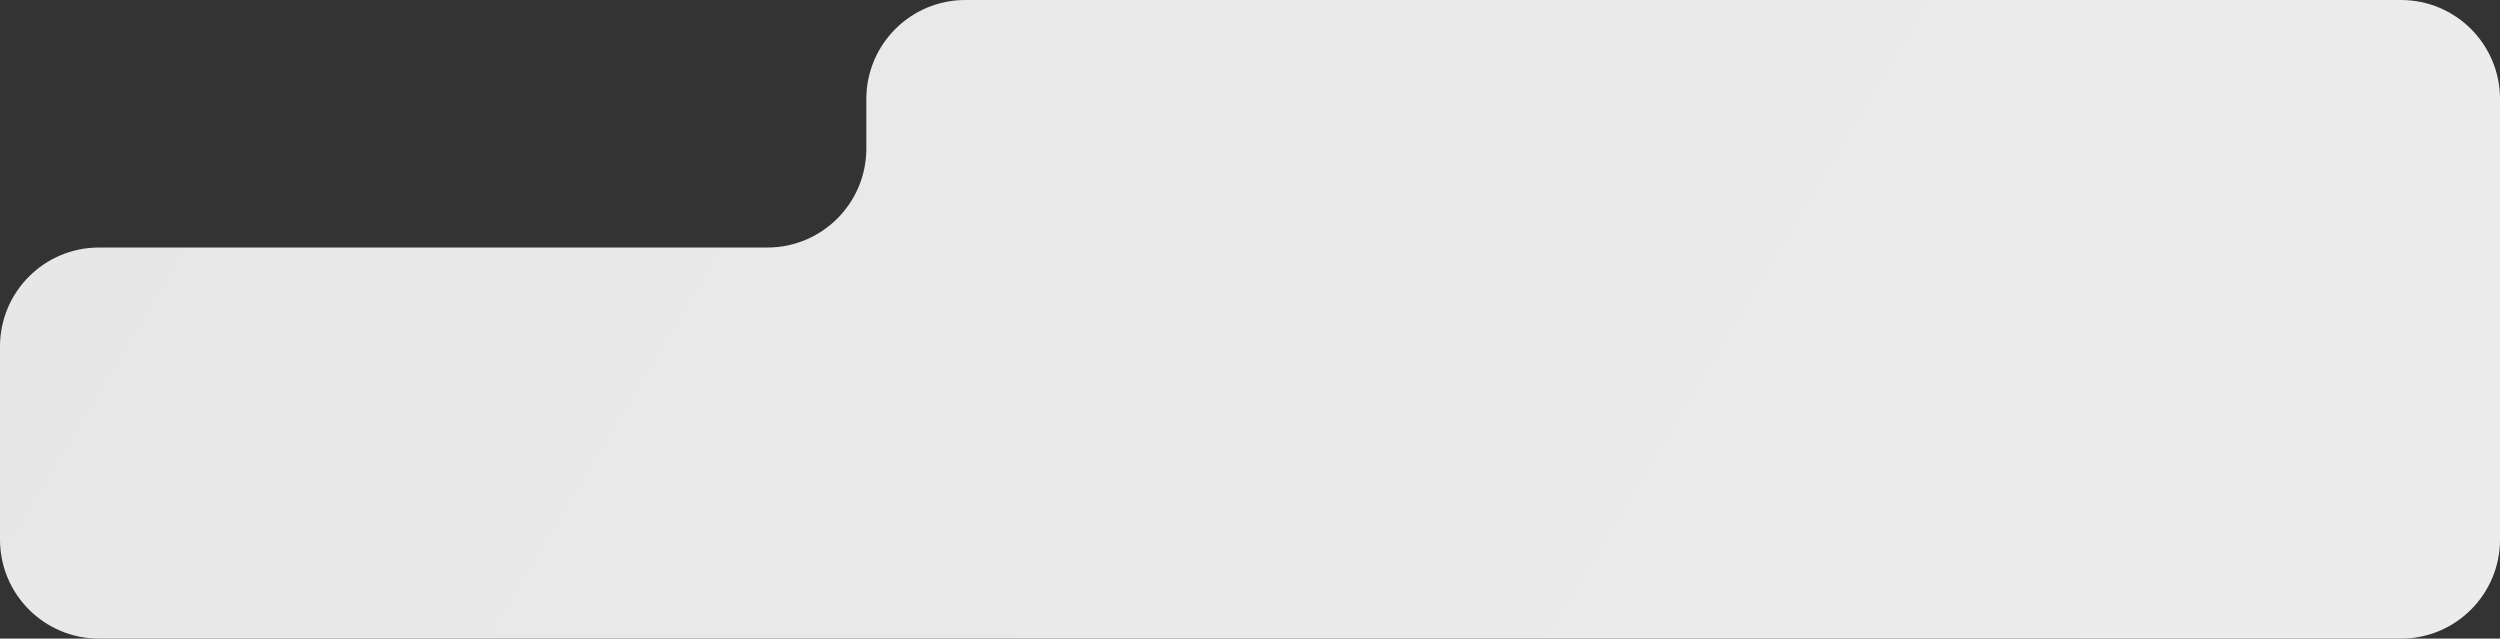
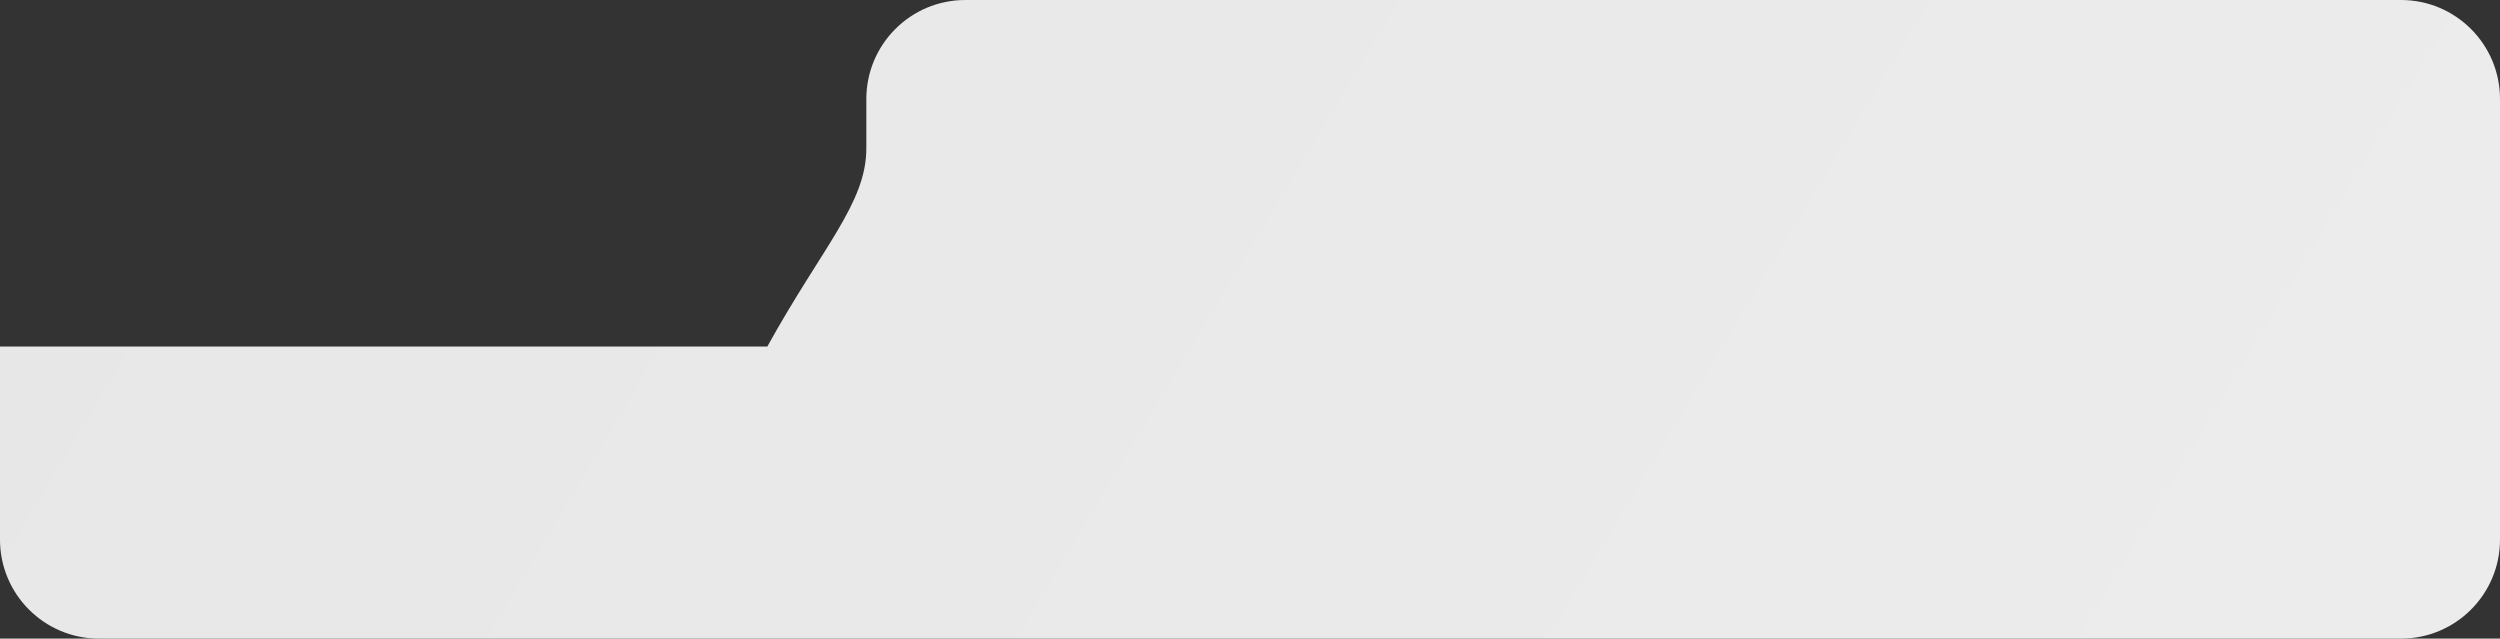
<svg xmlns="http://www.w3.org/2000/svg" width="505" height="129" viewBox="0 0 505 129" fill="none">
  <rect x="0" y="0" width="505" height="129" fill="#333333" stroke="none" />
-   <path d="M485 0C496.046 3.22129e-07 505 8.954 505 20V109C505 120.046 496.046 129 485 129H20C8.954 129 1.12752e-07 120.046 0 109V70C0 58.954 8.954 50 20 50H155C166.046 50 175 41.046 175 30V20C175 8.954 183.954 3.22129e-07 195 0H485Z" fill="url(#paint0_linear_2118_2340)" />
+   <path d="M485 0C496.046 3.22129e-07 505 8.954 505 20V109C505 120.046 496.046 129 485 129H20C8.954 129 1.12752e-07 120.046 0 109V70H155C166.046 50 175 41.046 175 30V20C175 8.954 183.954 3.22129e-07 195 0H485Z" fill="url(#paint0_linear_2118_2340)" />
  <defs>
    <linearGradient id="paint0_linear_2118_2340" x1="13.417" y1="1.915" x2="408.024" y2="238.249" gradientUnits="userSpaceOnUse">
      <stop stop-color="#E7E7E7" />
      <stop offset="1" stop-color="#ECECEC" />
    </linearGradient>
  </defs>
</svg>